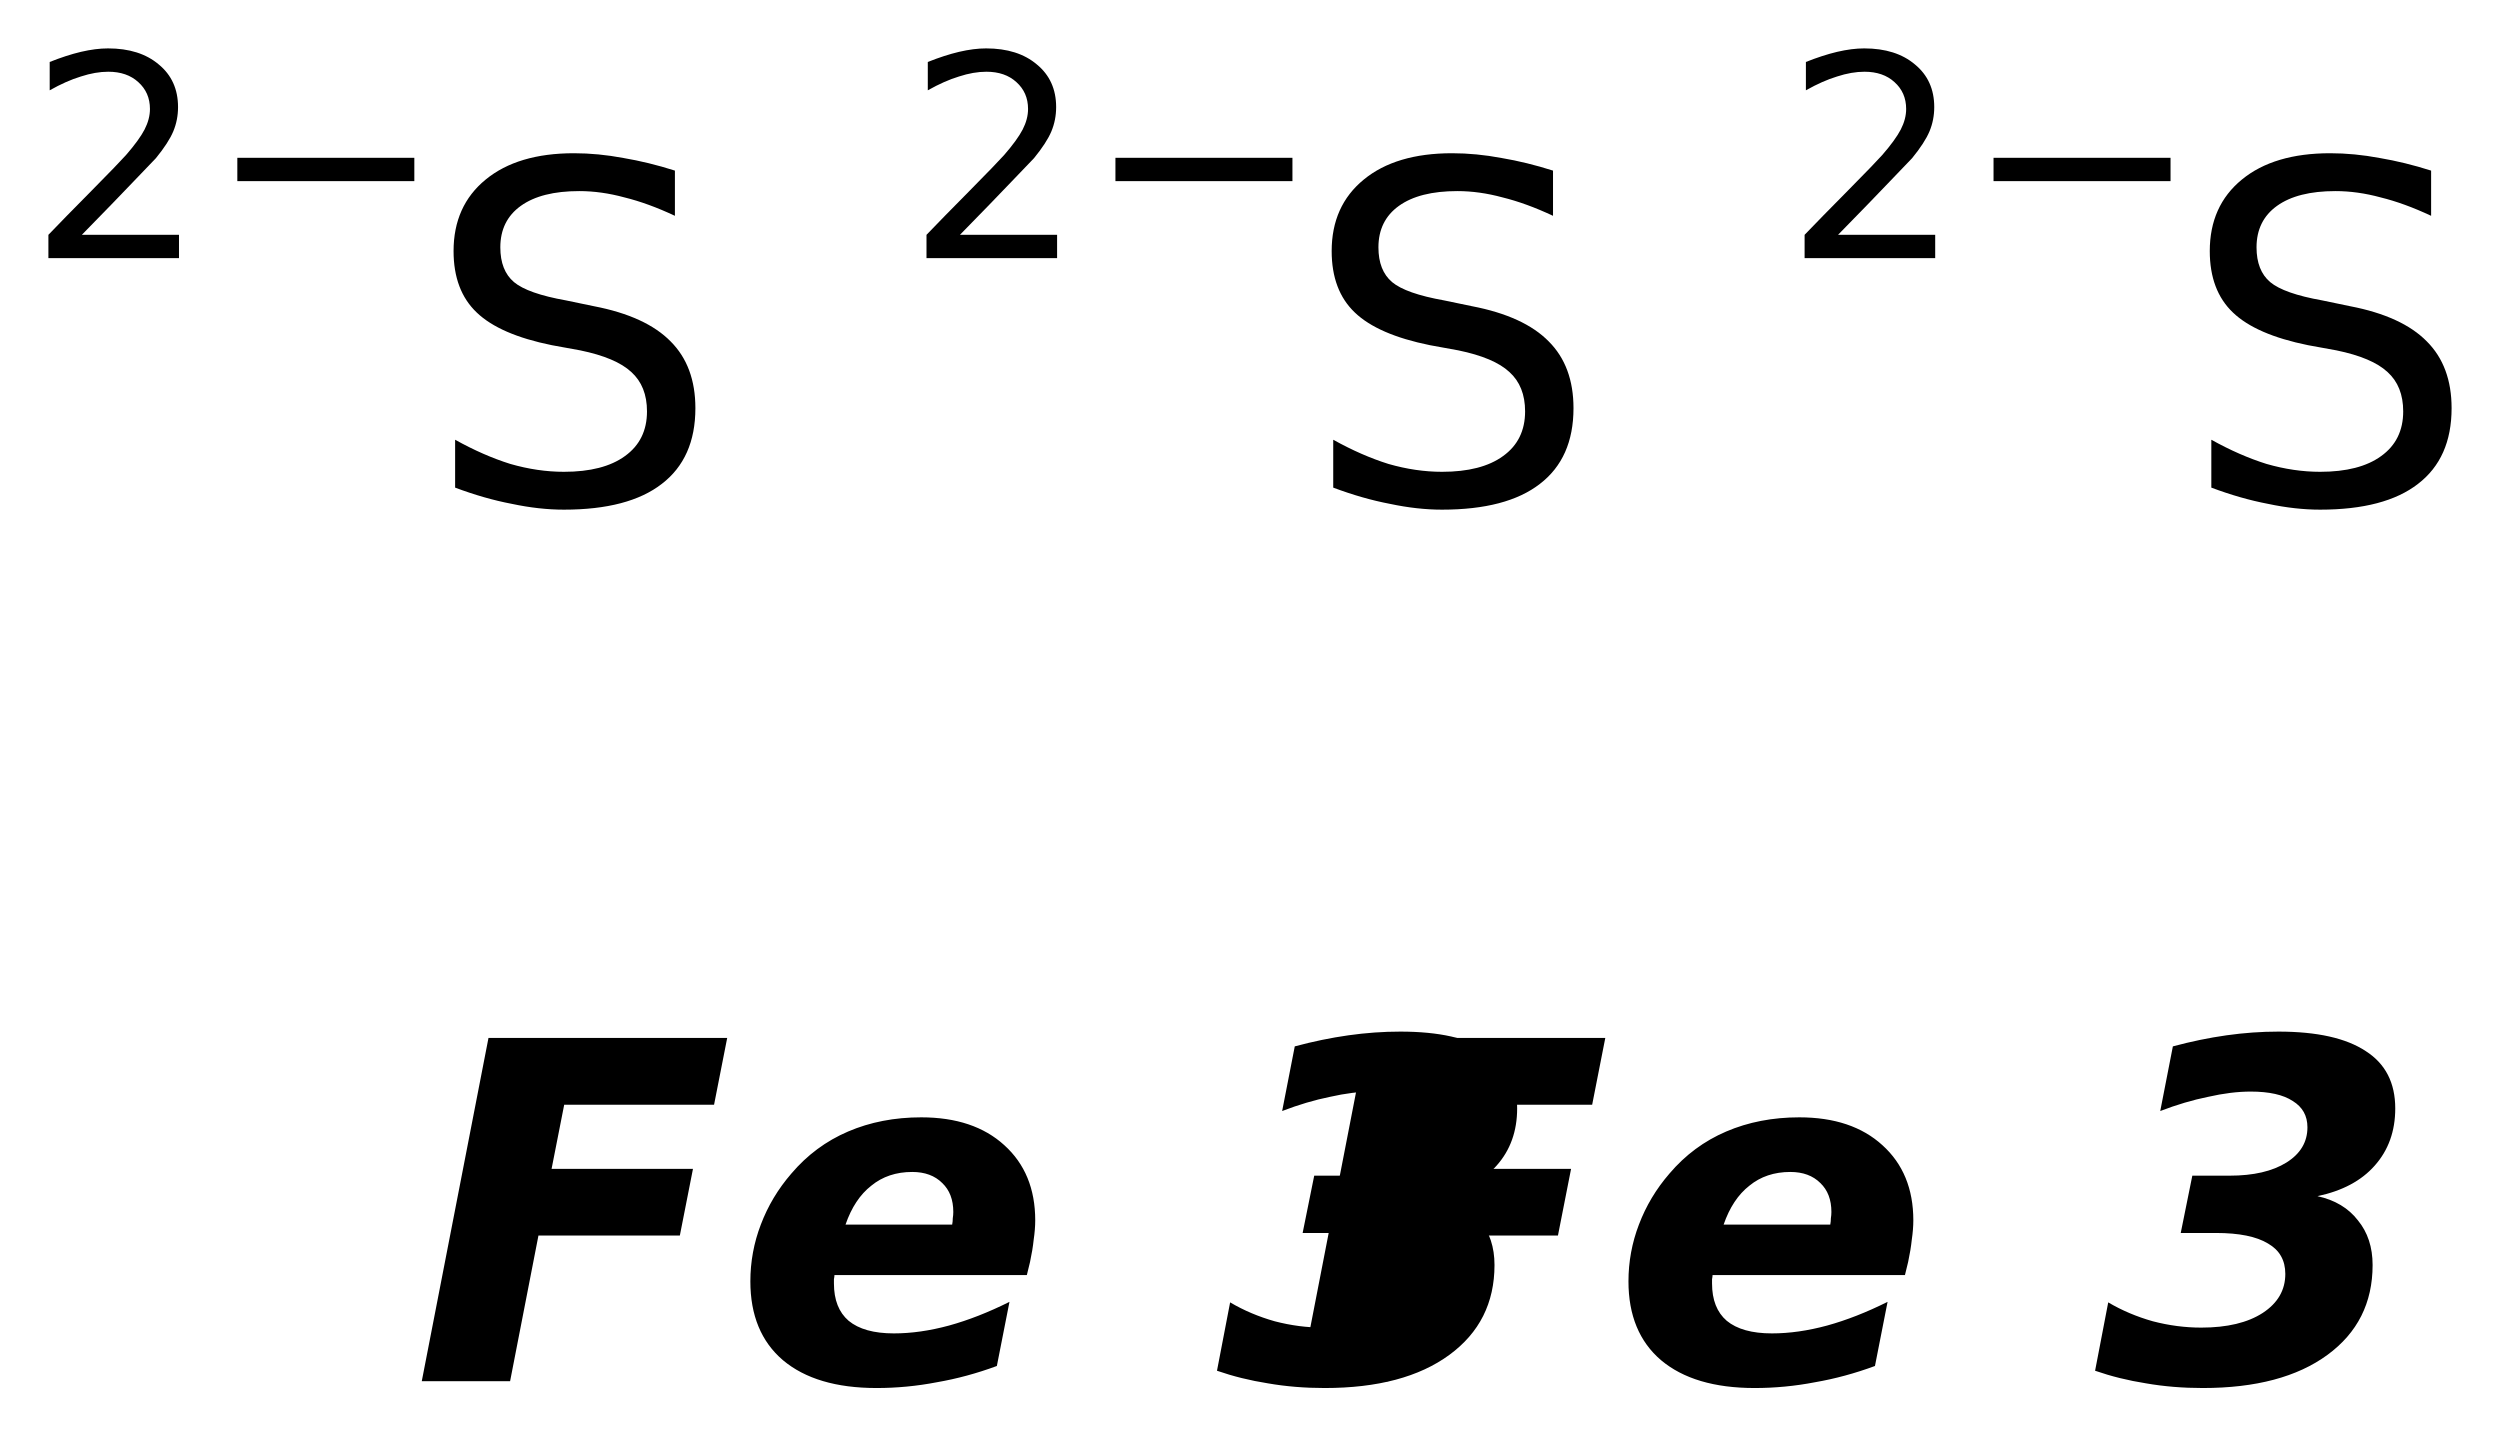
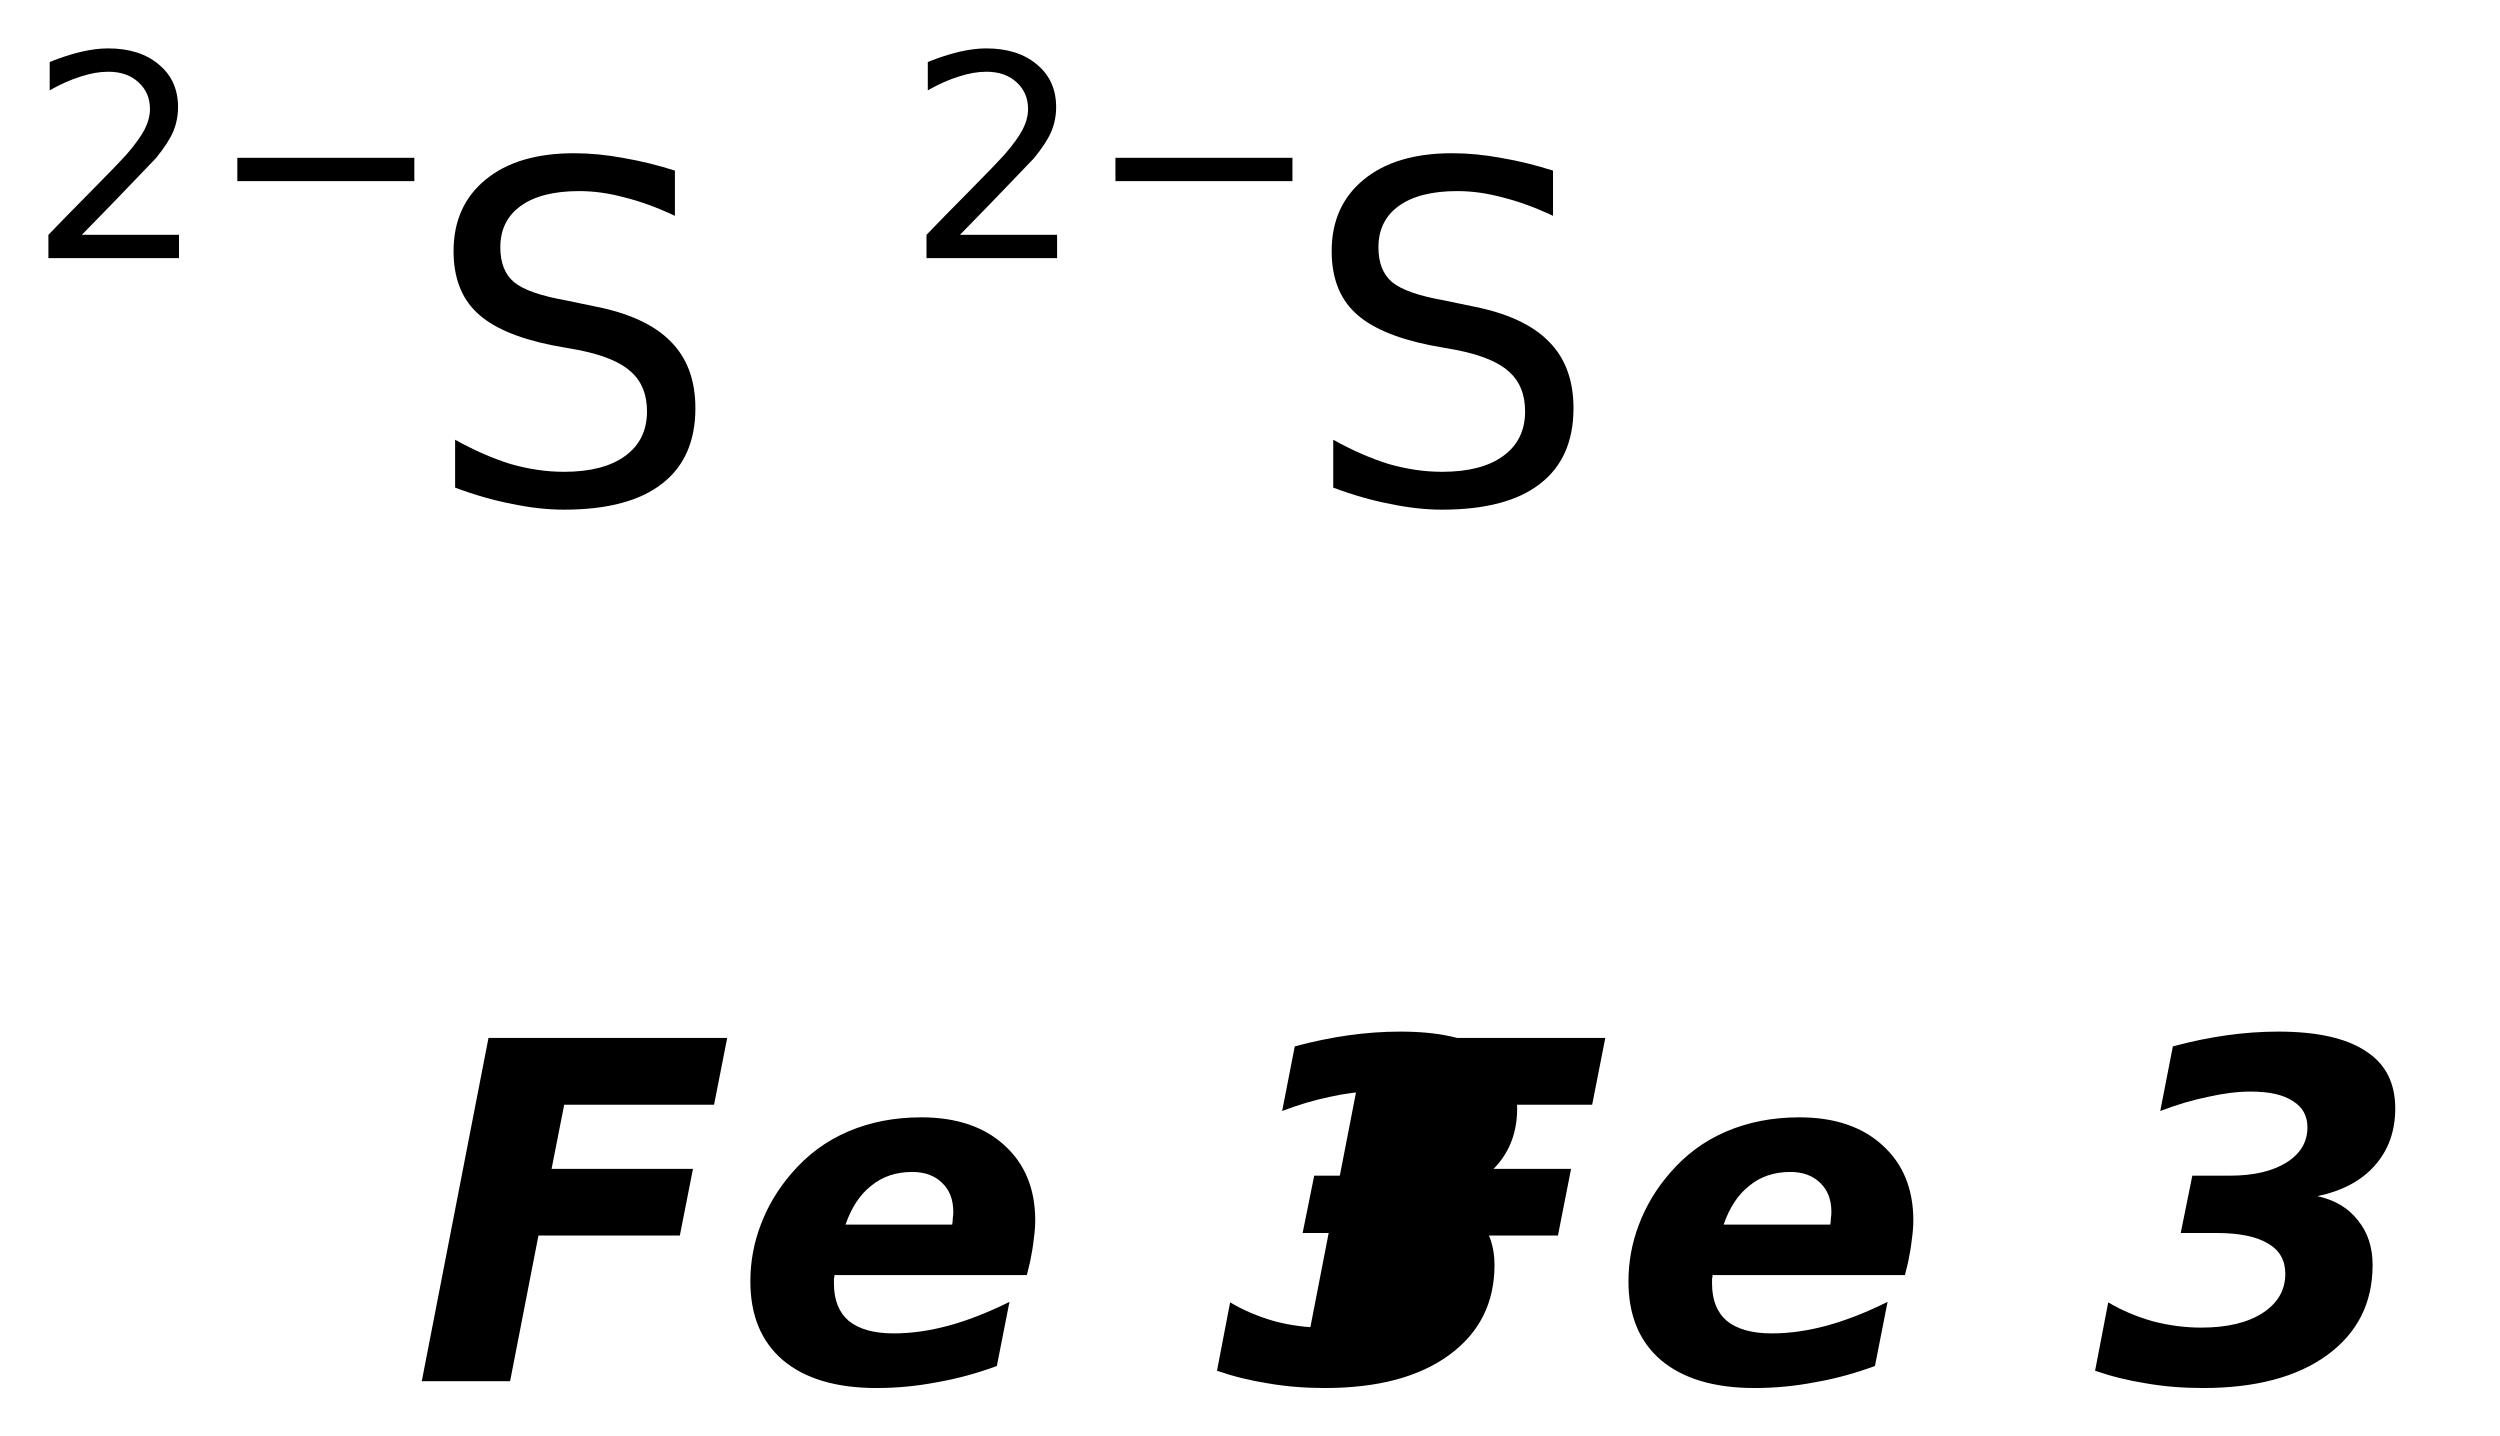
<svg xmlns="http://www.w3.org/2000/svg" version="1.2" width="28.926mm" height="16.62mm" viewBox="0 0 28.926 16.62">
  <desc>Generated by the Chemistry Development Kit (http://github.com/cdk)</desc>
  <g stroke-linecap="round" stroke-linejoin="round" fill="#000000">
    <rect x=".0" y=".0" width="29.0" height="17.0" fill="#FFFFFF" stroke="none" />
    <g id="mol1" class="mol">
      <g id="mol1atm1" class="atom">
        <path d="M7.809 1.974v.523q-.311 -.146 -.584 -.213q-.268 -.073 -.523 -.073q-.438 .0 -.676 .171q-.237 .17 -.237 .48q.0 .268 .158 .402q.159 .133 .603 .212l.322 .067q.602 .116 .888 .408q.286 .286 .286 .772q-.0 .578 -.389 .876q-.384 .298 -1.132 .298q-.286 .0 -.602 -.067q-.316 -.06 -.657 -.188v-.554q.329 .183 .639 .28q.316 .091 .62 .091q.456 .0 .706 -.182q.255 -.183 .255 -.517q.0 -.292 -.182 -.456q-.177 -.165 -.59 -.25l-.329 -.06q-.602 -.122 -.869 -.378q-.268 -.255 -.268 -.711q-.0 -.523 .371 -.827q.371 -.305 1.022 -.305q.28 .0 .572 .055q.291 .049 .596 .146z" stroke="none" />
        <path d="M.947 2.717h1.124v.27h-1.511v-.27q.182 -.19 .5 -.511q.317 -.321 .398 -.412q.153 -.176 .215 -.296q.062 -.121 .062 -.237q.0 -.19 -.135 -.311q-.131 -.12 -.347 -.12q-.149 .0 -.317 .055q-.168 .051 -.361 .16v-.328q.193 -.077 .361 -.117q.171 -.04 .314 -.04q.368 .0 .587 .186q.223 .183 .223 .493q-.0 .149 -.055 .281q-.055 .131 -.201 .31q-.04 .044 -.255 .266q-.212 .223 -.602 .621zM2.746 1.826h2.048v.27h-2.048v-.27z" stroke="none" />
      </g>
      <g id="mol1atm2" class="atom">
        <path d="M17.969 1.974v.523q-.311 -.146 -.584 -.213q-.268 -.073 -.523 -.073q-.438 .0 -.676 .171q-.237 .17 -.237 .48q.0 .268 .158 .402q.159 .133 .603 .212l.322 .067q.602 .116 .888 .408q.286 .286 .286 .772q-.0 .578 -.389 .876q-.384 .298 -1.132 .298q-.286 .0 -.602 -.067q-.316 -.06 -.657 -.188v-.554q.329 .183 .639 .28q.316 .091 .62 .091q.456 .0 .706 -.182q.255 -.183 .255 -.517q.0 -.292 -.182 -.456q-.177 -.165 -.59 -.25l-.329 -.06q-.602 -.122 -.869 -.378q-.268 -.255 -.268 -.711q-.0 -.523 .371 -.827q.371 -.305 1.022 -.305q.28 .0 .572 .055q.291 .049 .596 .146z" stroke="none" />
        <path d="M11.107 2.717h1.124v.27h-1.511v-.27q.182 -.19 .5 -.511q.317 -.321 .398 -.412q.153 -.176 .215 -.296q.062 -.121 .062 -.237q.0 -.19 -.135 -.311q-.131 -.12 -.347 -.12q-.149 .0 -.317 .055q-.168 .051 -.361 .16v-.328q.193 -.077 .361 -.117q.171 -.04 .314 -.04q.368 .0 .587 .186q.223 .183 .223 .493q-.0 .149 -.055 .281q-.055 .131 -.201 .31q-.04 .044 -.255 .266q-.212 .223 -.602 .621zM12.906 1.826h2.048v.27h-2.048v-.27z" stroke="none" />
      </g>
      <g id="mol1atm3" class="atom">
-         <path d="M28.129 1.974v.523q-.311 -.146 -.584 -.213q-.268 -.073 -.523 -.073q-.438 .0 -.676 .171q-.237 .17 -.237 .48q.0 .268 .158 .402q.159 .133 .603 .212l.322 .067q.602 .116 .888 .408q.286 .286 .286 .772q-.0 .578 -.389 .876q-.384 .298 -1.132 .298q-.286 .0 -.602 -.067q-.316 -.06 -.657 -.188v-.554q.329 .183 .639 .28q.316 .091 .62 .091q.456 .0 .706 -.182q.255 -.183 .255 -.517q.0 -.292 -.182 -.456q-.177 -.165 -.59 -.25l-.329 -.06q-.602 -.122 -.869 -.378q-.268 -.255 -.268 -.711q-.0 -.523 .371 -.827q.371 -.305 1.022 -.305q.28 .0 .572 .055q.291 .049 .596 .146z" stroke="none" />
-         <path d="M21.267 2.717h1.124v.27h-1.511v-.27q.182 -.19 .5 -.511q.317 -.321 .398 -.412q.153 -.176 .215 -.296q.062 -.121 .062 -.237q.0 -.19 -.135 -.311q-.131 -.12 -.347 -.12q-.149 .0 -.317 .055q-.168 .051 -.361 .16v-.328q.193 -.077 .361 -.117q.171 -.04 .314 -.04q.368 .0 .587 .186q.223 .183 .223 .493q-.0 .149 -.055 .281q-.055 .131 -.201 .31q-.04 .044 -.255 .266q-.212 .223 -.602 .621zM23.066 1.826h2.048v.27h-2.048v-.27z" stroke="none" />
-       </g>
+         </g>
      <path id="mol1atm4" class="atom" d="M5.652 12.009h2.762l-.152 .773h-1.734l-.146 .742h1.636l-.152 .772h-1.636l-.328 1.685h-1.022l.772 -3.972zM11.918 14.601l-.037 .152h-2.226q-.0 .018 -.006 .048q-.0 .031 -.0 .049q-.0 .286 .17 .432q.177 .146 .523 .146q.304 -.0 .639 -.091q.334 -.092 .699 -.274l-.146 .742q-.346 .128 -.693 .188q-.347 .067 -.699 .067q-.7 .0 -1.083 -.322q-.377 -.322 -.377 -.912q-.0 -.341 .121 -.657q.122 -.323 .353 -.59q.274 -.323 .657 -.487q.383 -.164 .846 -.164q.608 -.0 .961 .322q.358 .323 .358 .87q.0 .103 -.018 .225q-.012 .116 -.042 .256zM11.017 14.169q.007 -.037 .007 -.073q.006 -.037 .006 -.073q-.0 -.213 -.128 -.335q-.128 -.128 -.347 -.128q-.28 .0 -.474 .159q-.195 .152 -.298 .45h1.234zM16.654 13.84q.304 .067 .468 .28q.17 .207 .17 .517q.0 .657 -.523 1.04q-.523 .383 -1.441 .383q-.347 .0 -.657 -.054q-.311 -.049 -.59 -.146l.152 -.791q.237 .14 .517 .219q.28 .073 .559 .073q.45 -.0 .712 -.17q.261 -.171 .261 -.451q.0 -.237 -.2 -.352q-.201 -.122 -.602 -.122h-.408l.134 -.663h.432q.413 .0 .657 -.152q.243 -.152 .243 -.408q-.0 -.2 -.17 -.304q-.165 -.109 -.487 -.109q-.225 -.0 -.493 .061q-.267 .054 -.553 .164l.146 -.748q.316 -.085 .62 -.128q.304 -.043 .602 -.043q.669 .0 1.01 .226q.341 .218 .341 .663q-.0 .395 -.238 .662q-.231 .262 -.662 .353z" stroke="none" />
      <path id="mol1atm5" class="atom" d="M15.812 12.009h2.762l-.152 .773h-1.734l-.146 .742h1.636l-.152 .772h-1.636l-.328 1.685h-1.022l.772 -3.972zM22.078 14.601l-.037 .152h-2.226q-.0 .018 -.006 .048q-.0 .031 -.0 .049q-.0 .286 .17 .432q.177 .146 .523 .146q.304 -.0 .639 -.091q.334 -.092 .699 -.274l-.146 .742q-.346 .128 -.693 .188q-.347 .067 -.699 .067q-.7 .0 -1.083 -.322q-.377 -.322 -.377 -.912q-.0 -.341 .121 -.657q.122 -.323 .353 -.59q.274 -.323 .657 -.487q.383 -.164 .846 -.164q.608 -.0 .961 .322q.358 .323 .358 .87q.0 .103 -.018 .225q-.012 .116 -.042 .256zM21.177 14.169q.007 -.037 .007 -.073q.006 -.037 .006 -.073q-.0 -.213 -.128 -.335q-.128 -.128 -.347 -.128q-.28 .0 -.474 .159q-.195 .152 -.298 .45h1.234zM26.814 13.84q.304 .067 .468 .28q.17 .207 .17 .517q.0 .657 -.523 1.04q-.523 .383 -1.441 .383q-.347 .0 -.657 -.054q-.311 -.049 -.59 -.146l.152 -.791q.237 .14 .517 .219q.28 .073 .559 .073q.45 -.0 .712 -.17q.261 -.171 .261 -.451q.0 -.237 -.2 -.352q-.201 -.122 -.602 -.122h-.408l.134 -.663h.432q.413 .0 .657 -.152q.243 -.152 .243 -.408q-.0 -.2 -.17 -.304q-.165 -.109 -.487 -.109q-.225 -.0 -.493 .061q-.267 .054 -.553 .164l.146 -.748q.316 -.085 .62 -.128q.304 -.043 .602 -.043q.669 .0 1.01 .226q.341 .218 .341 .663q-.0 .395 -.238 .662q-.231 .262 -.662 .353z" stroke="none" />
    </g>
  </g>
</svg>